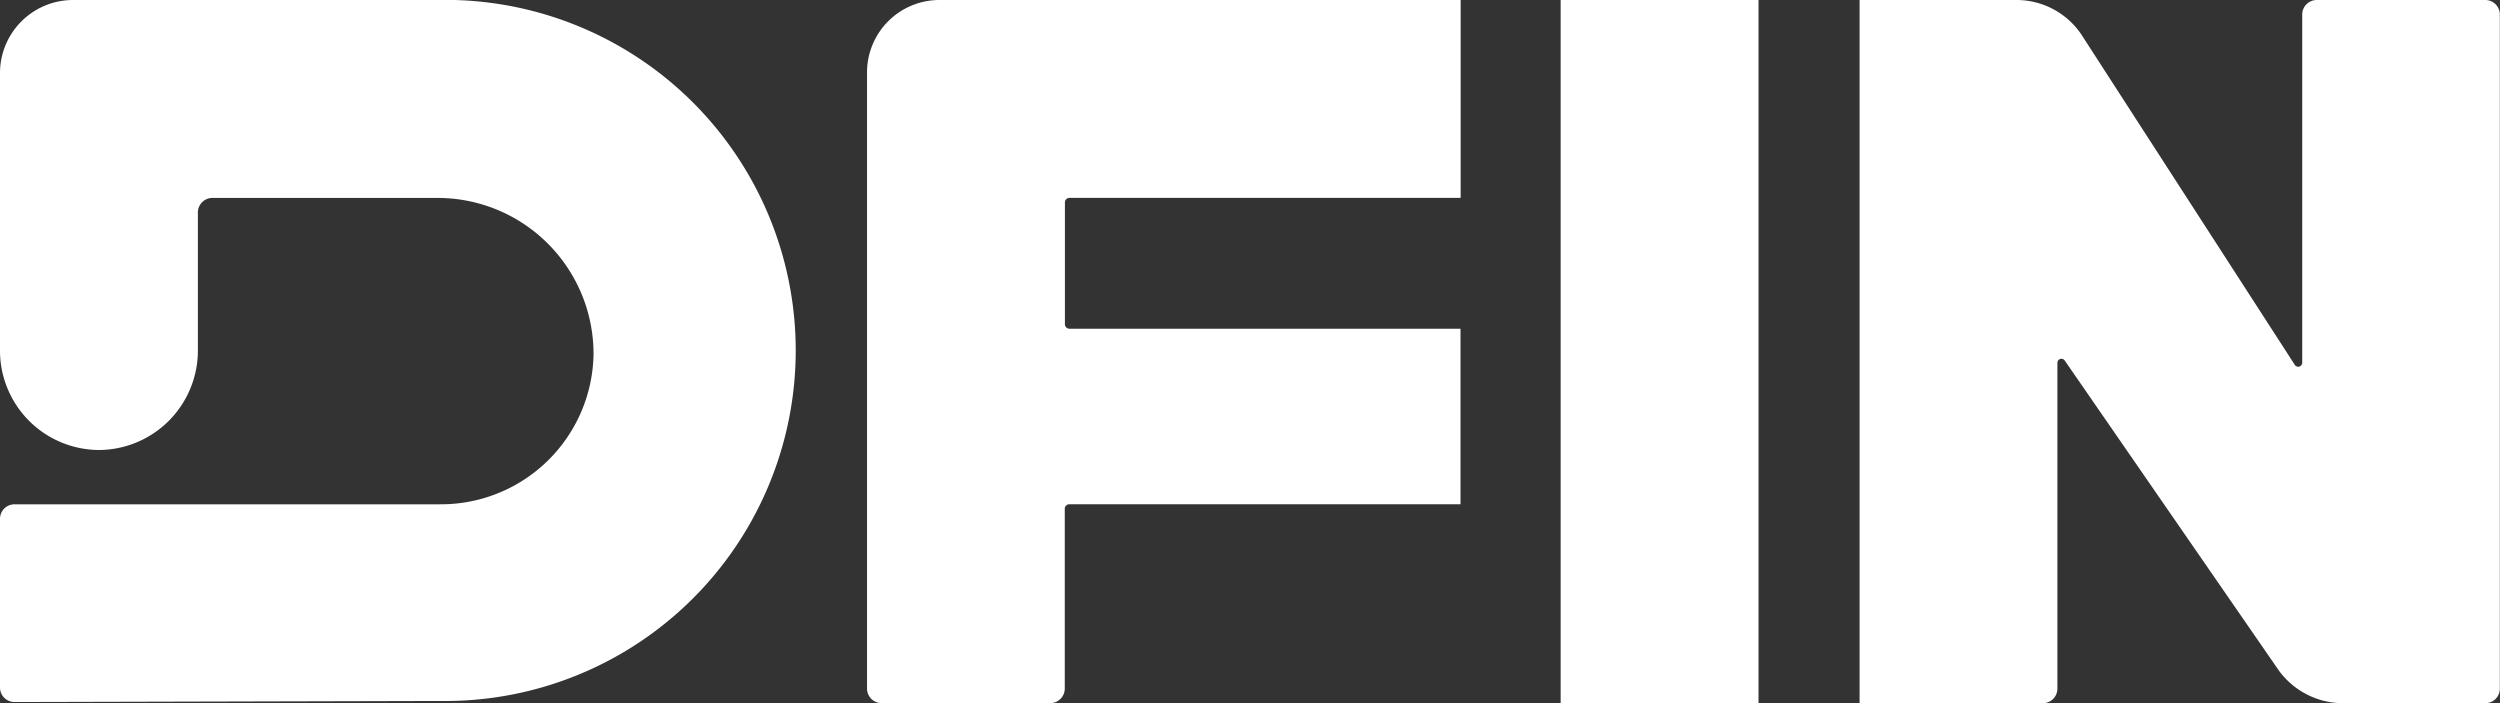
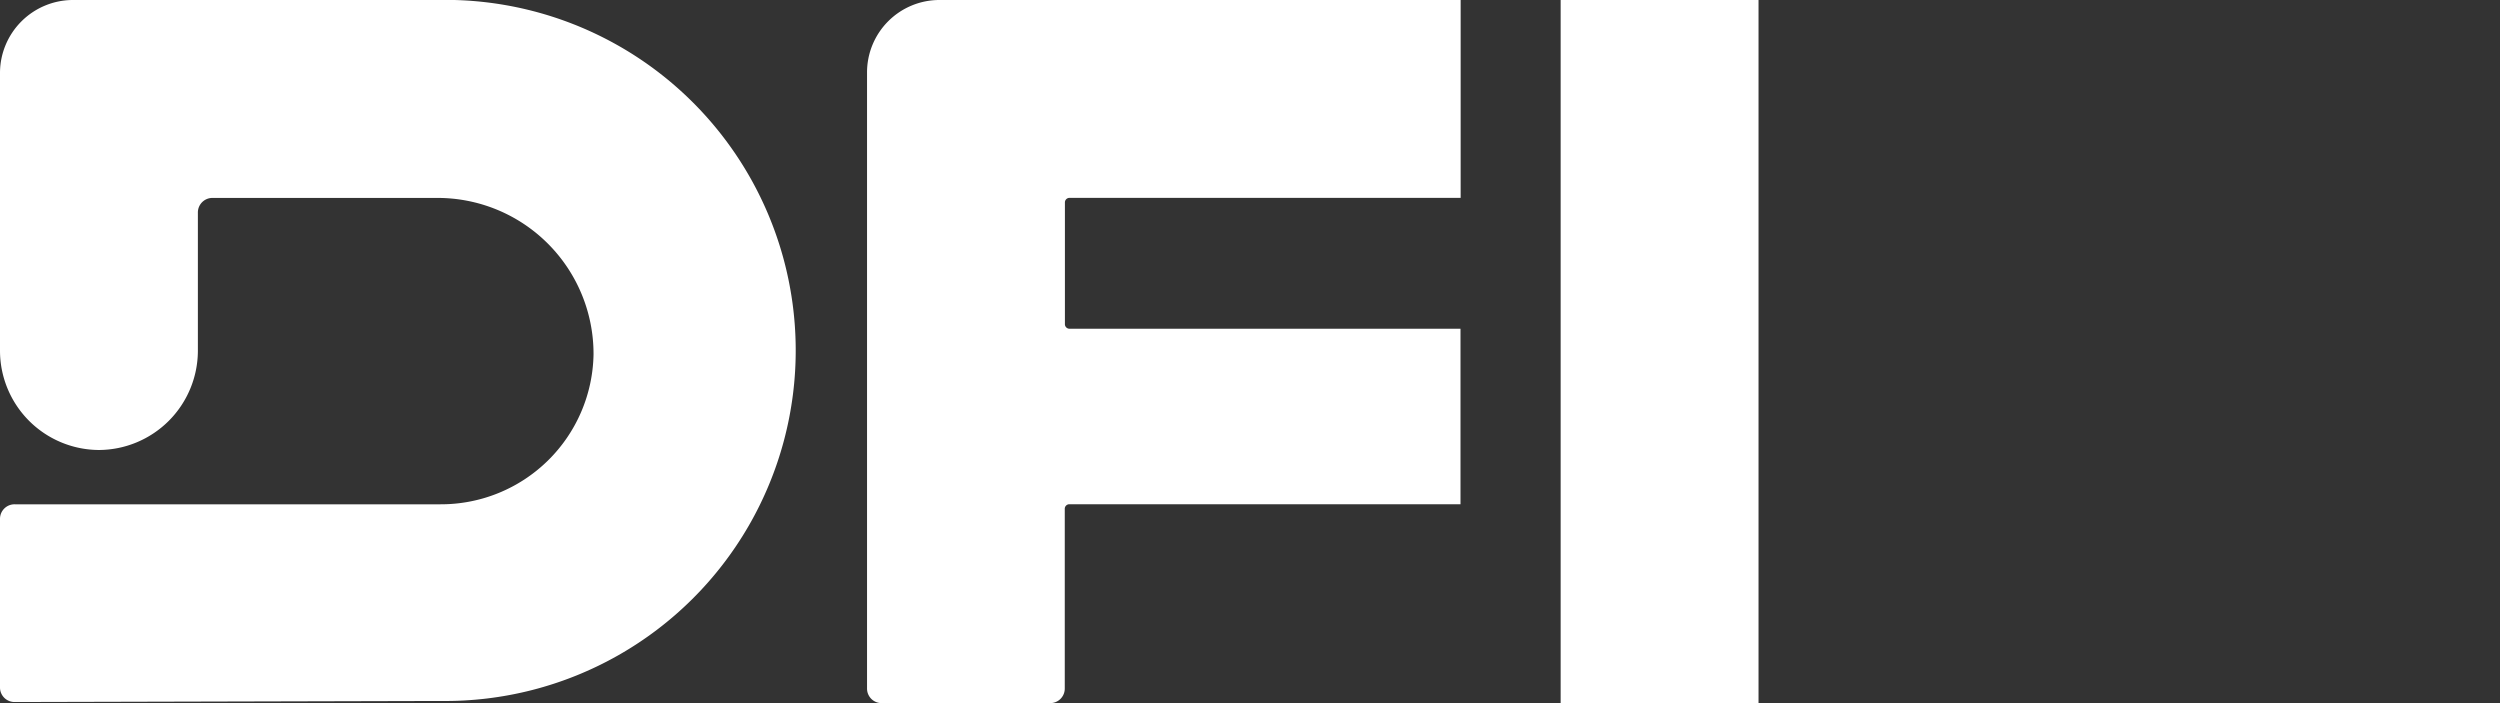
<svg xmlns="http://www.w3.org/2000/svg" viewBox="0 0 101.224 28.472">
  <rect x="0" y="0" width="101.224" height="28.472" fill="#333333" stroke="none" />
  <defs>
    <style>
      .cls-1 {
        fill: #fff;
      }
    </style>
  </defs>
  <g id="logo" transform="translate(-238 -25)">
    <path id="Path_1" data-name="Path 1" class="cls-1" d="M105.535,0H84.429A2.932,2.932,0,0,0,81.5,2.929v24.94a.589.589,0,0,0,.6.6h6.806a.589.589,0,0,0,.6-.6v-7.28a.185.185,0,0,1,.172-.172h15.851V13.31H89.684a.185.185,0,0,1-.172-.172V8.184a.185.185,0,0,1,.172-.172h15.851Z" transform="translate(191.606 25)" />
-     <path id="Path_2" data-name="Path 2" class="cls-1" d="M200.128,0h-6.806a.589.589,0,0,0-.6.6V14.688a.163.163,0,0,1-.3.086l-8.658-13.4A3.17,3.17,0,0,0,181.132,0H174.8V28.472h7.409a.589.589,0,0,0,.6-.6V14.688a.163.163,0,0,1,.3-.086l8.658,12.535a3.223,3.223,0,0,0,2.584,1.335h5.772a.589.589,0,0,0,.6-.6V.6A.589.589,0,0,0,200.128,0Z" transform="translate(138.494 25)" />
    <path id="Path_3" data-name="Path 3" class="cls-1" d="M17.66,0H2.929A2.96,2.96,0,0,0,0,2.929V14.215H0A4.026,4.026,0,0,0,4.006,18.22a4.026,4.026,0,0,0,4.006-4.006h0v-5.6a.589.589,0,0,1,.6-.6H17.7a6.315,6.315,0,0,1,6.332,6.332,6.178,6.178,0,0,1-6.2,6.073H.6a.589.589,0,0,0-.6.6v6.806a.589.589,0,0,0,.6.6l17.23-.043A14.194,14.194,0,1,0,17.66,0Z" transform="translate(238 25)" />
    <rect id="Rectangle_1" data-name="Rectangle 1" class="cls-1" width="8.012" height="28.472" transform="translate(301.19 25)" />
  </g>
</svg>